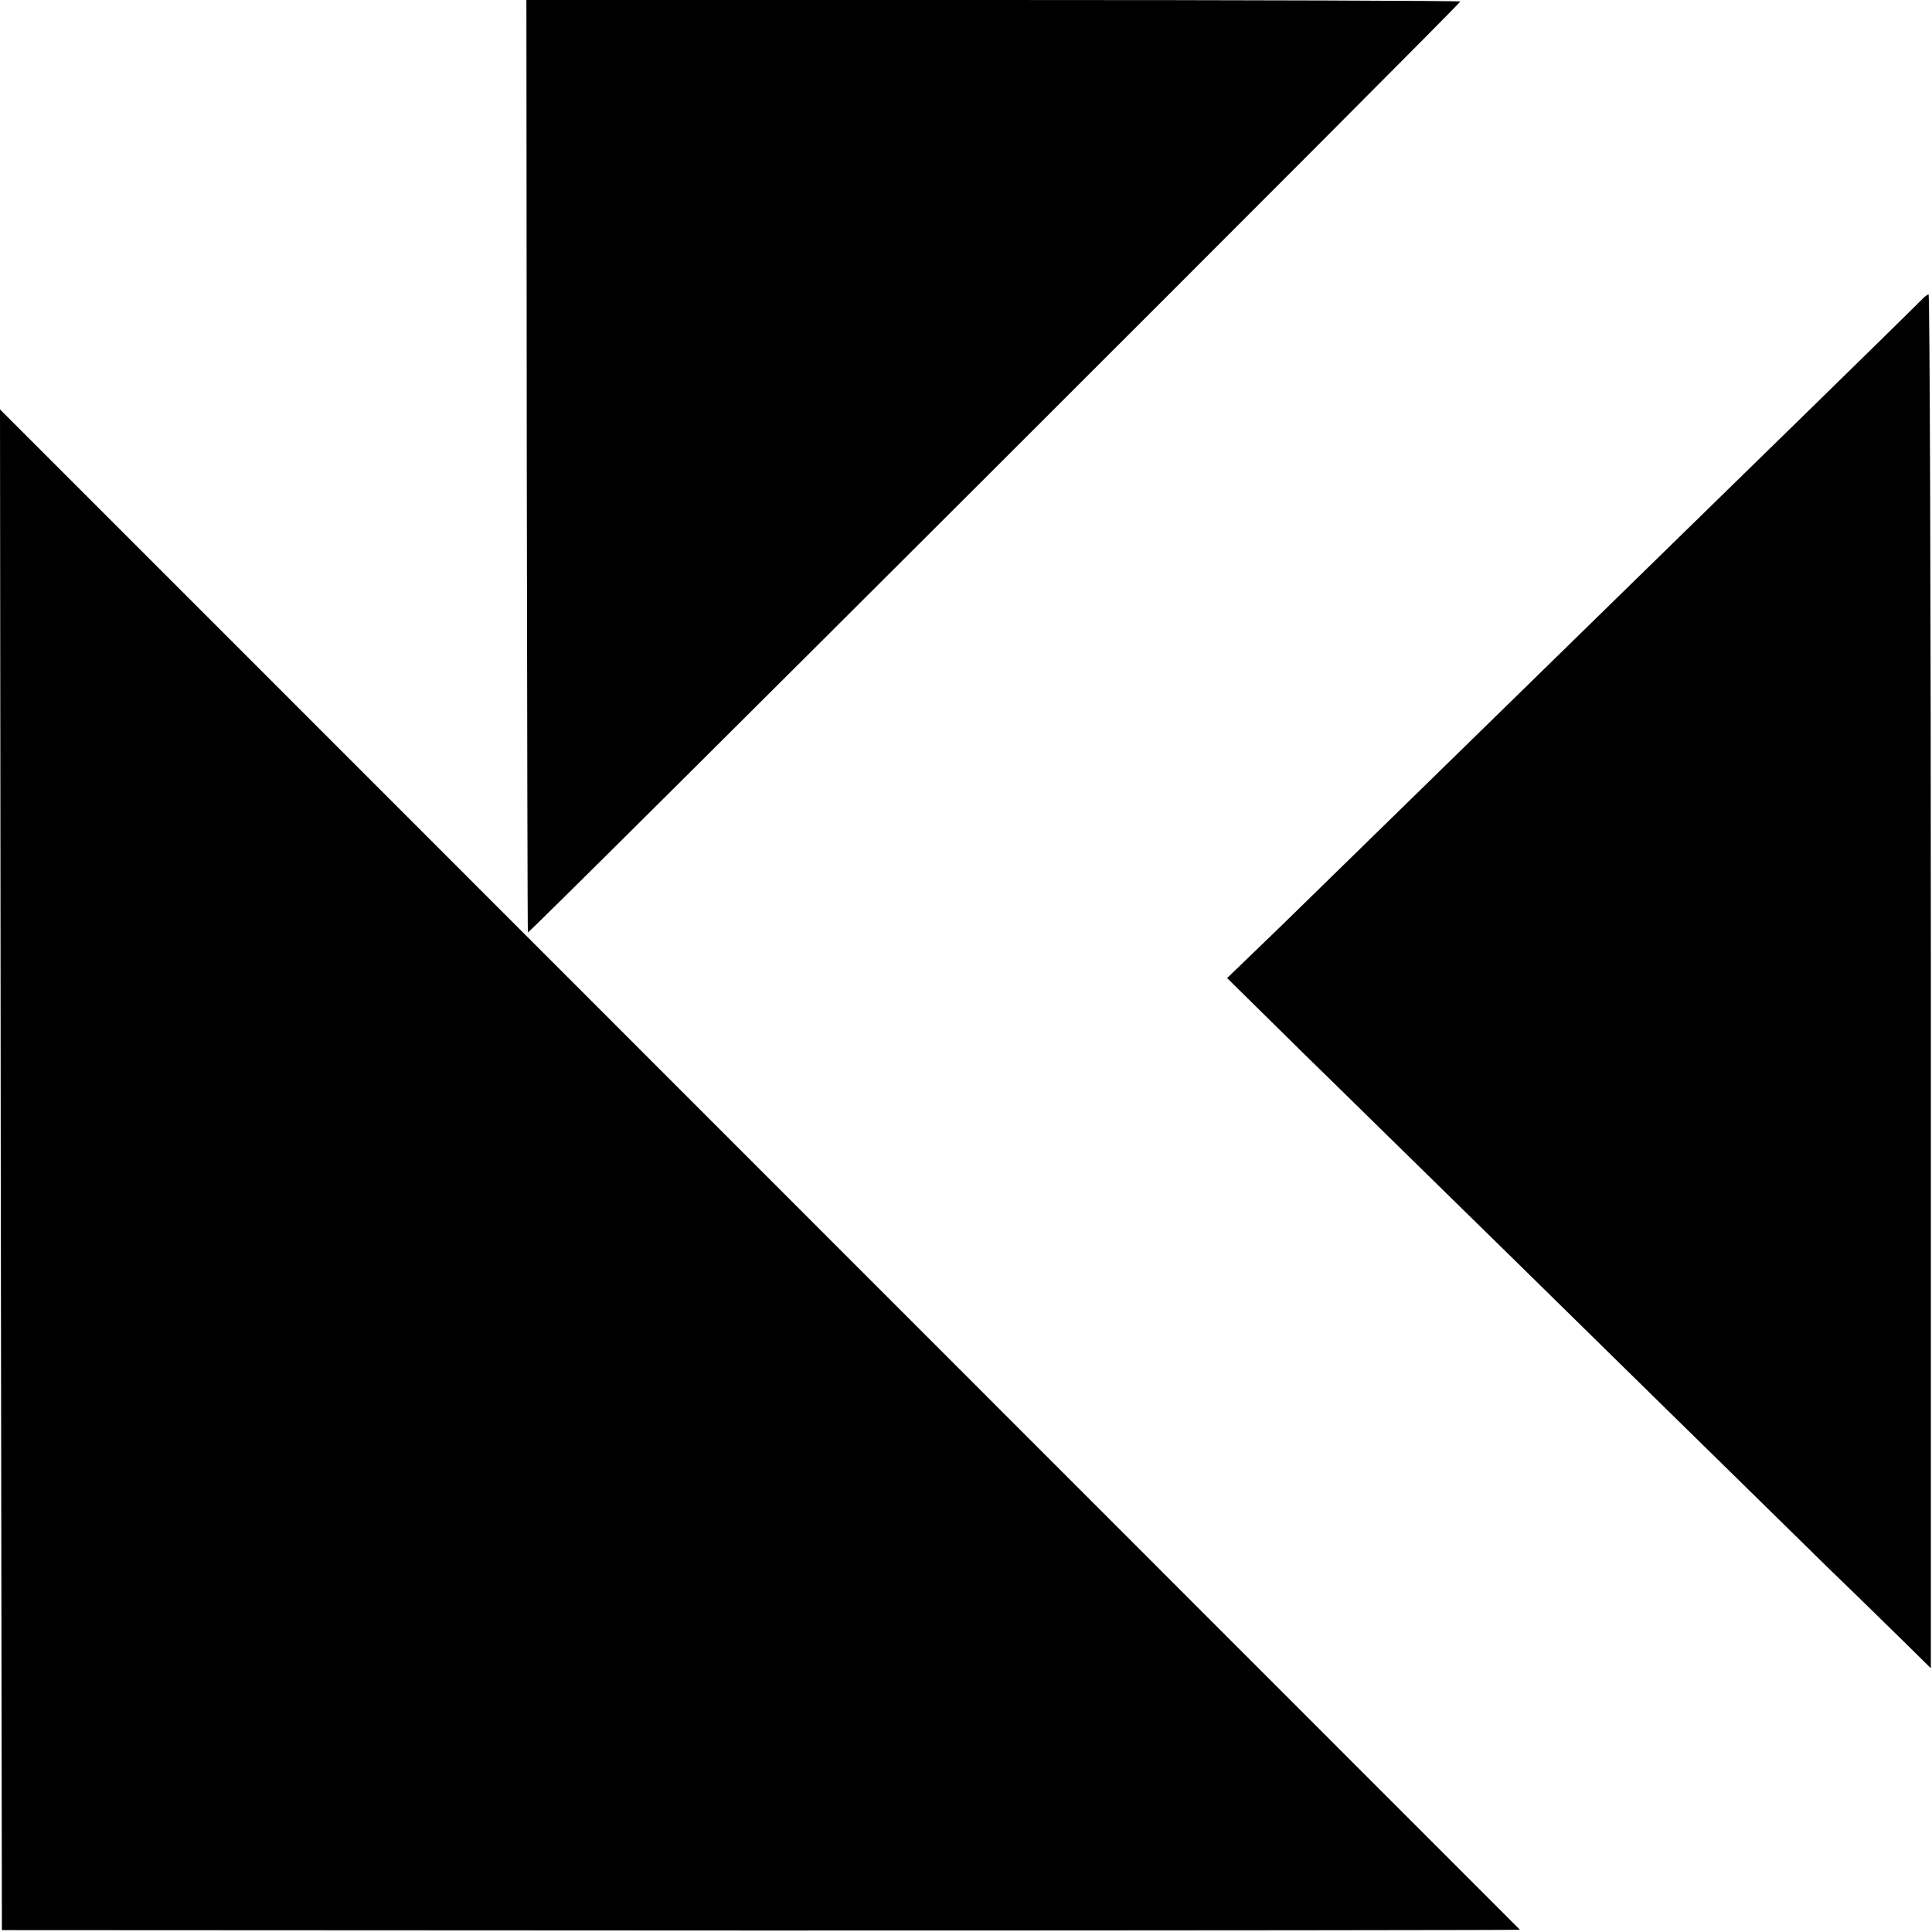
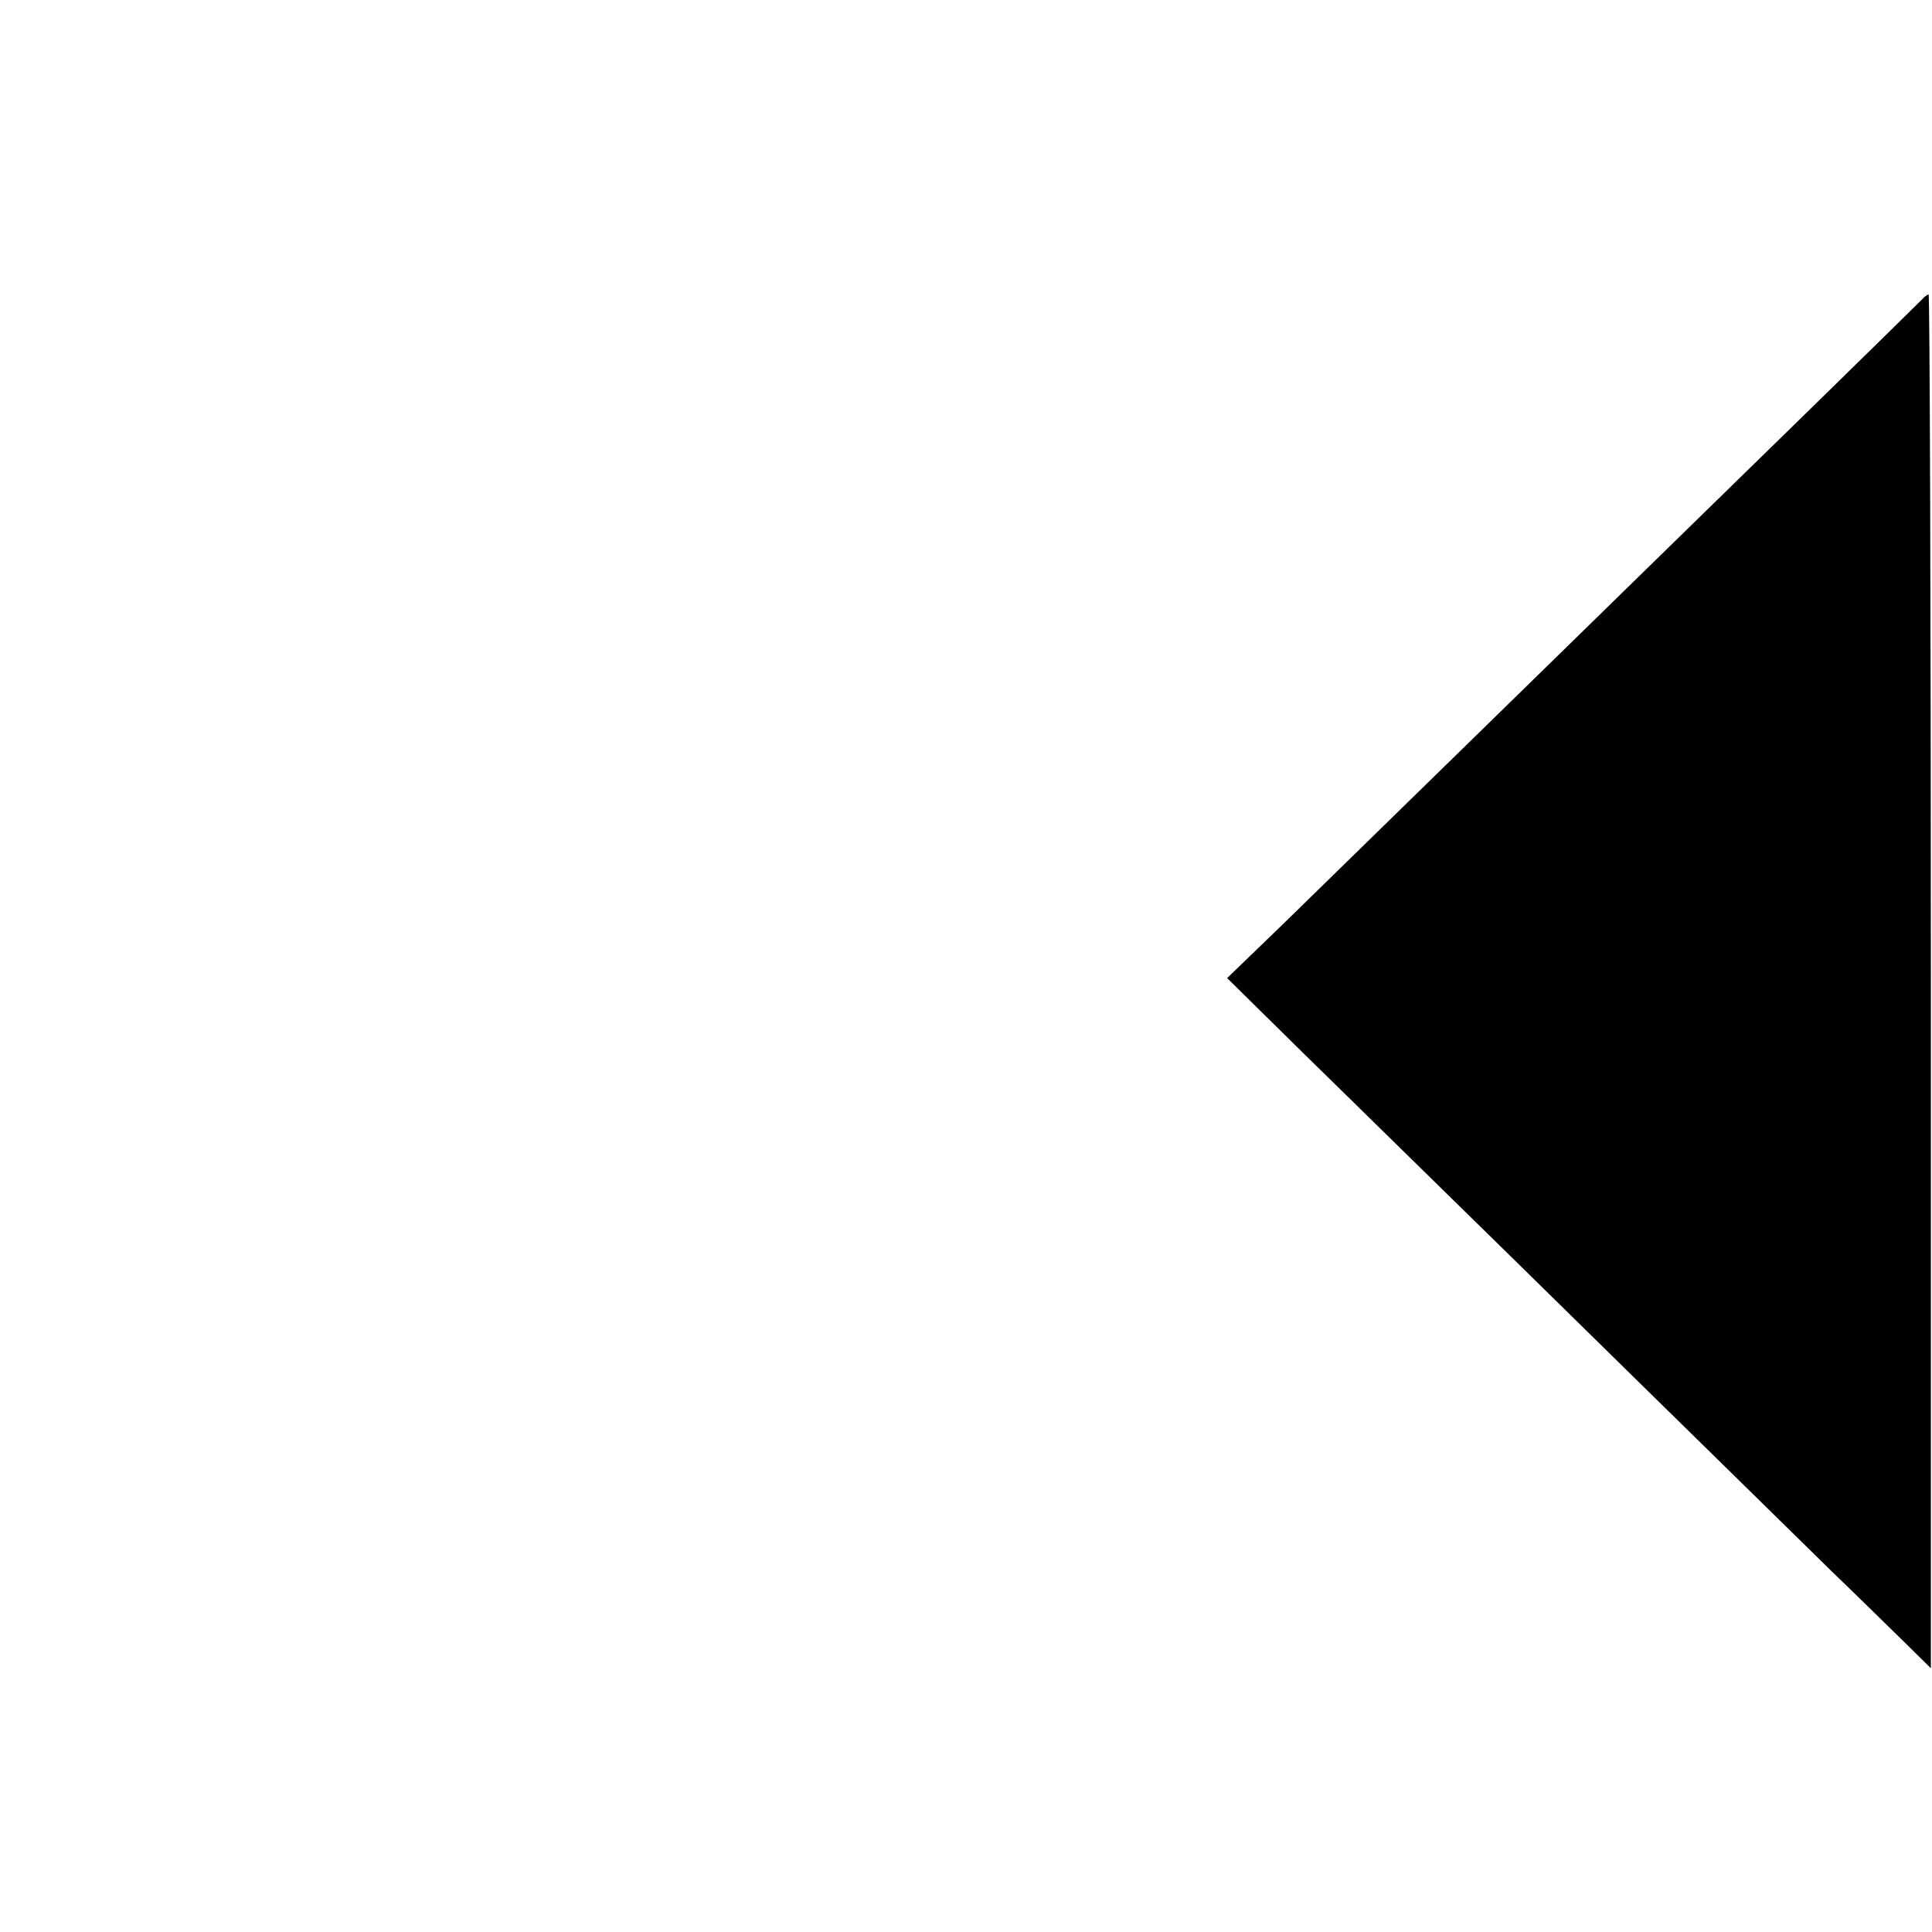
<svg xmlns="http://www.w3.org/2000/svg" version="1.0" width="512pt" height="512pt" viewBox="0 0 512 512" preserveAspectRatio="xMidYMid meet">
  <g transform="translate(0,512) scale(0.1,-0.1)" fill="#000000" stroke="none">
-     <path d="M1396 3887 c1 -677 2 -1235 3 -1238 1 -7 2471 2460 2471 2467 0 2 -557 4 -1237 4 l-1238 0 1 -1233z" />
    <path d="M5094 4327 c-10 -11 -506 -496 -783 -766 -58 -57 -256 -250 -440 -430 -183 -179 -397 -388 -476 -465 l-143 -138 209 -206 c116 -113 269 -264 342 -335 73 -71 310 -304 527 -517 217 -213 454 -445 525 -515 72 -69 160 -156 196 -191 l66 -65 0 1820 c0 1002 -3 1821 -6 1821 -3 -1 -11 -6 -17 -13z" />
-     <path d="M2 2020 l3 -2015 2013 -1 c1106 0 2011 1 2010 2 -4 4 -2532 2533 -3373 3374 l-655 655 2 -2015z" />
  </g>
</svg>